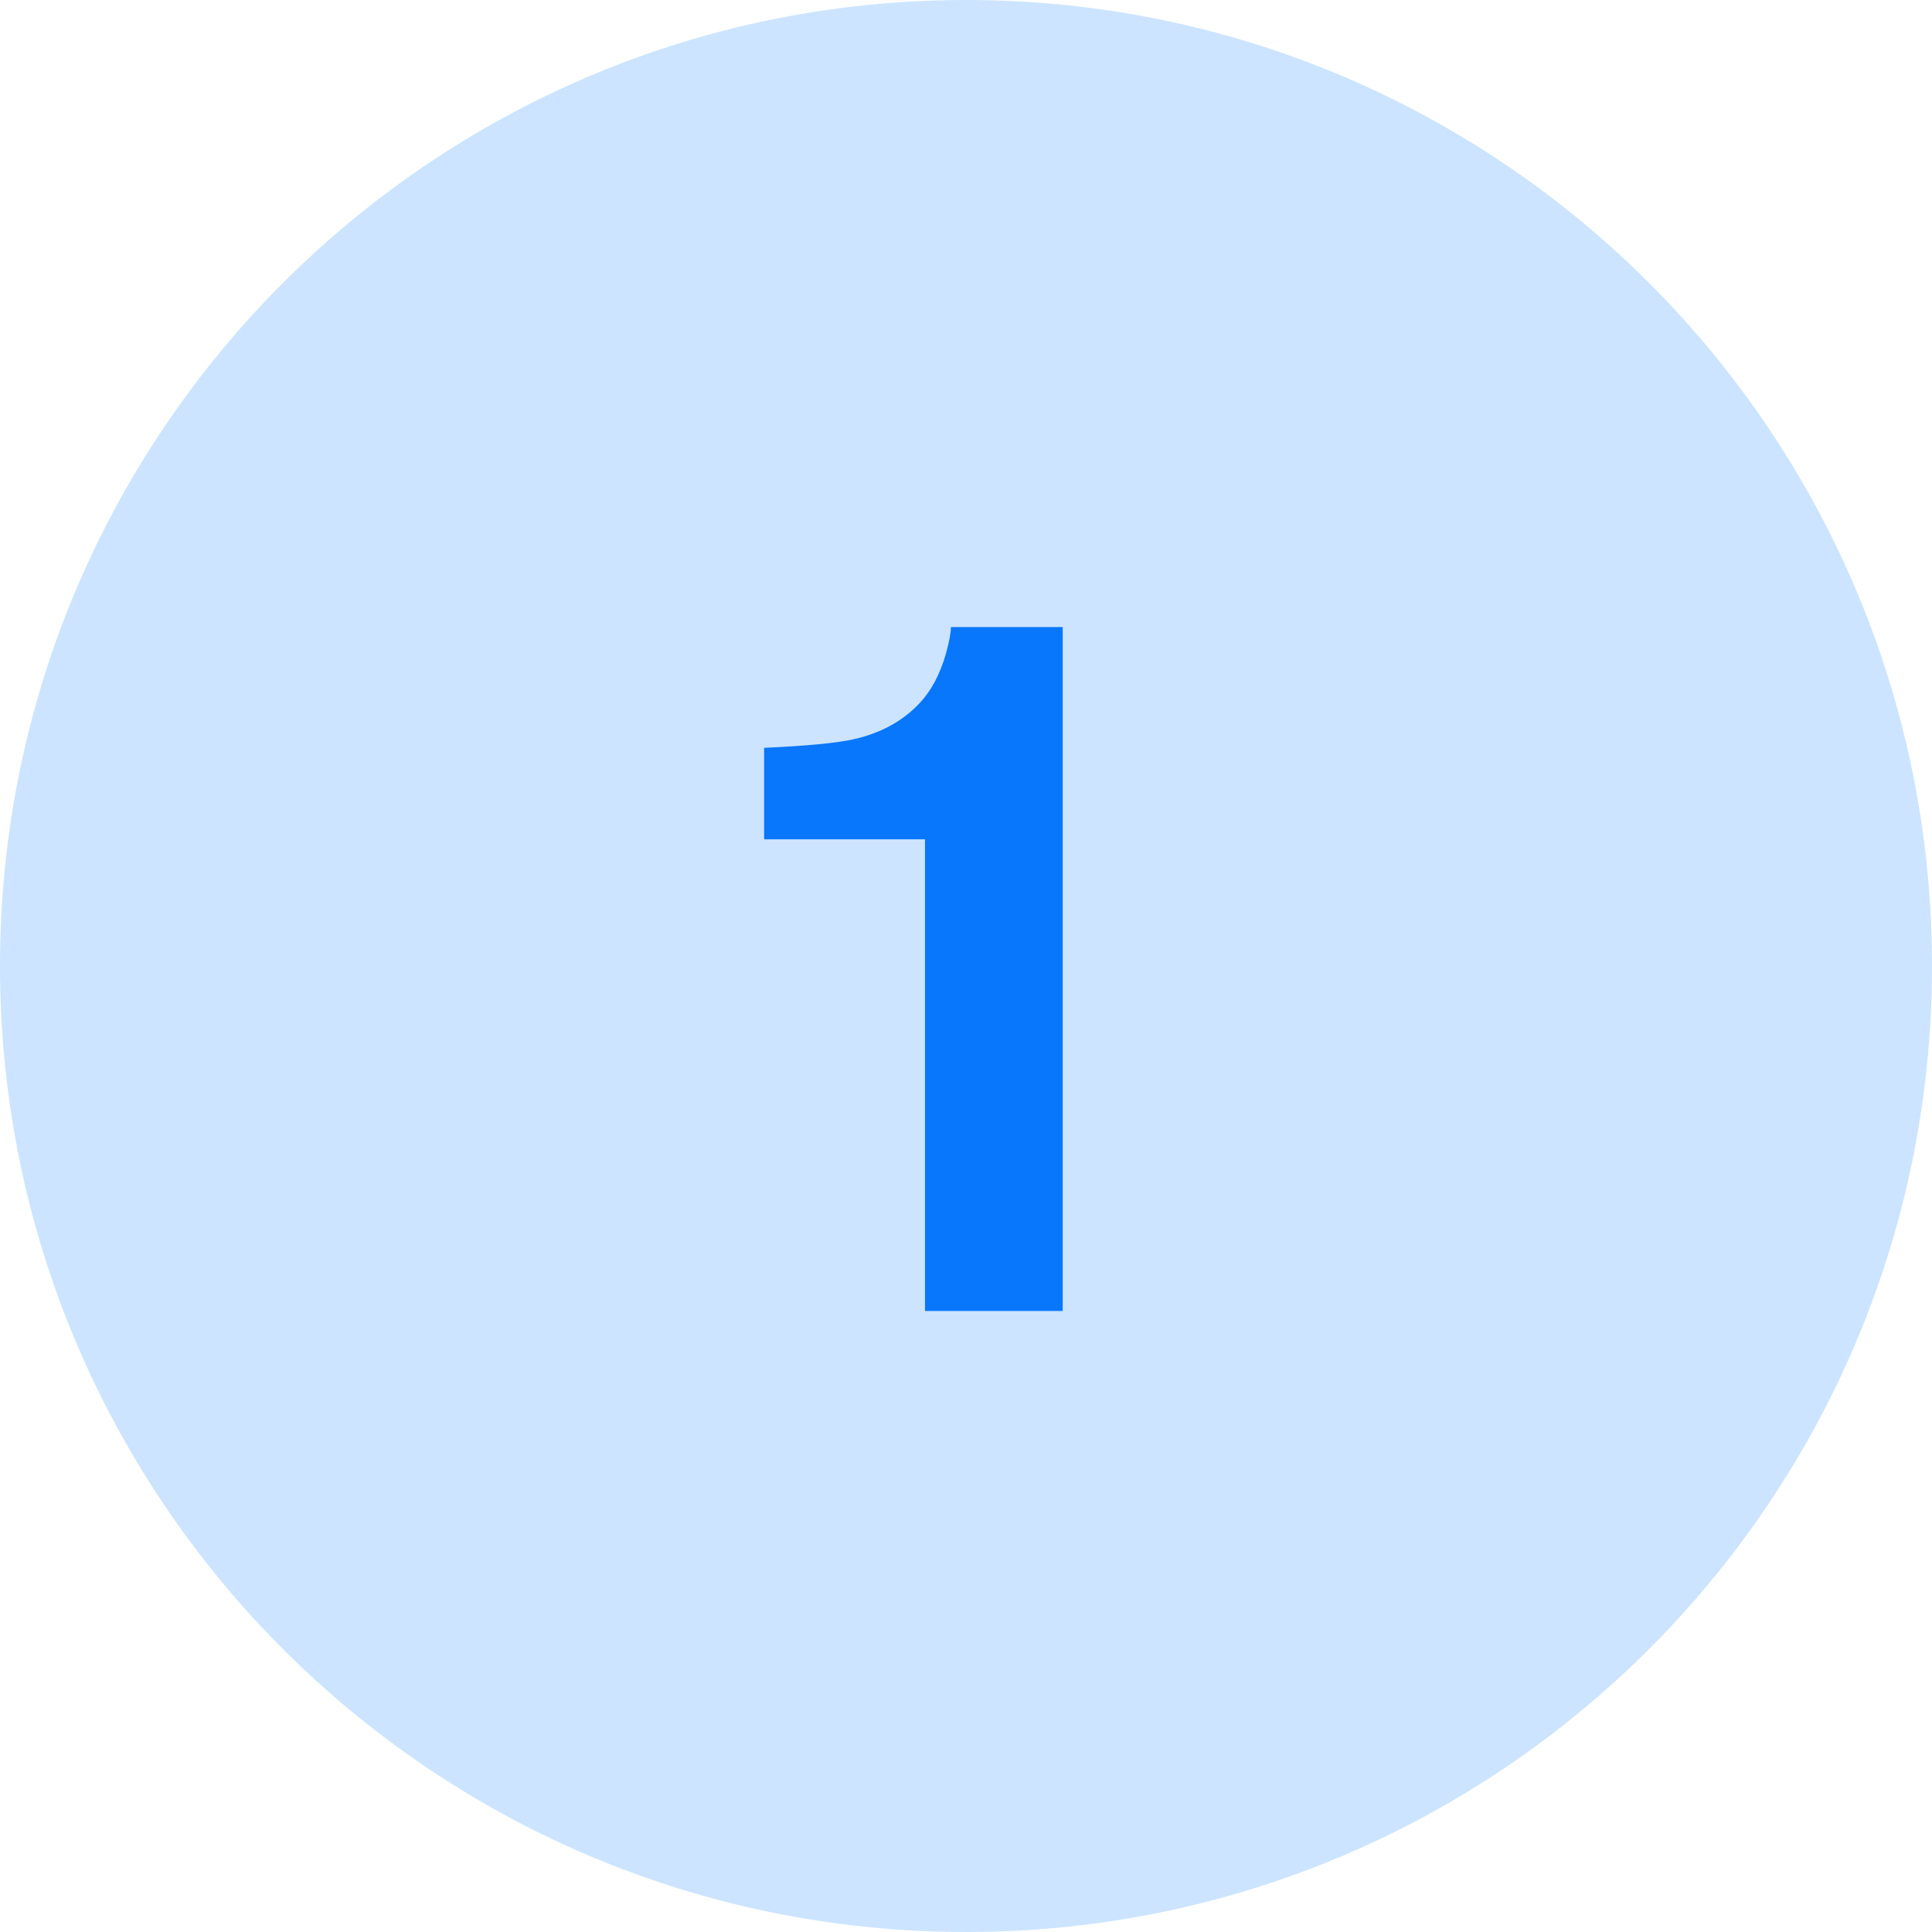
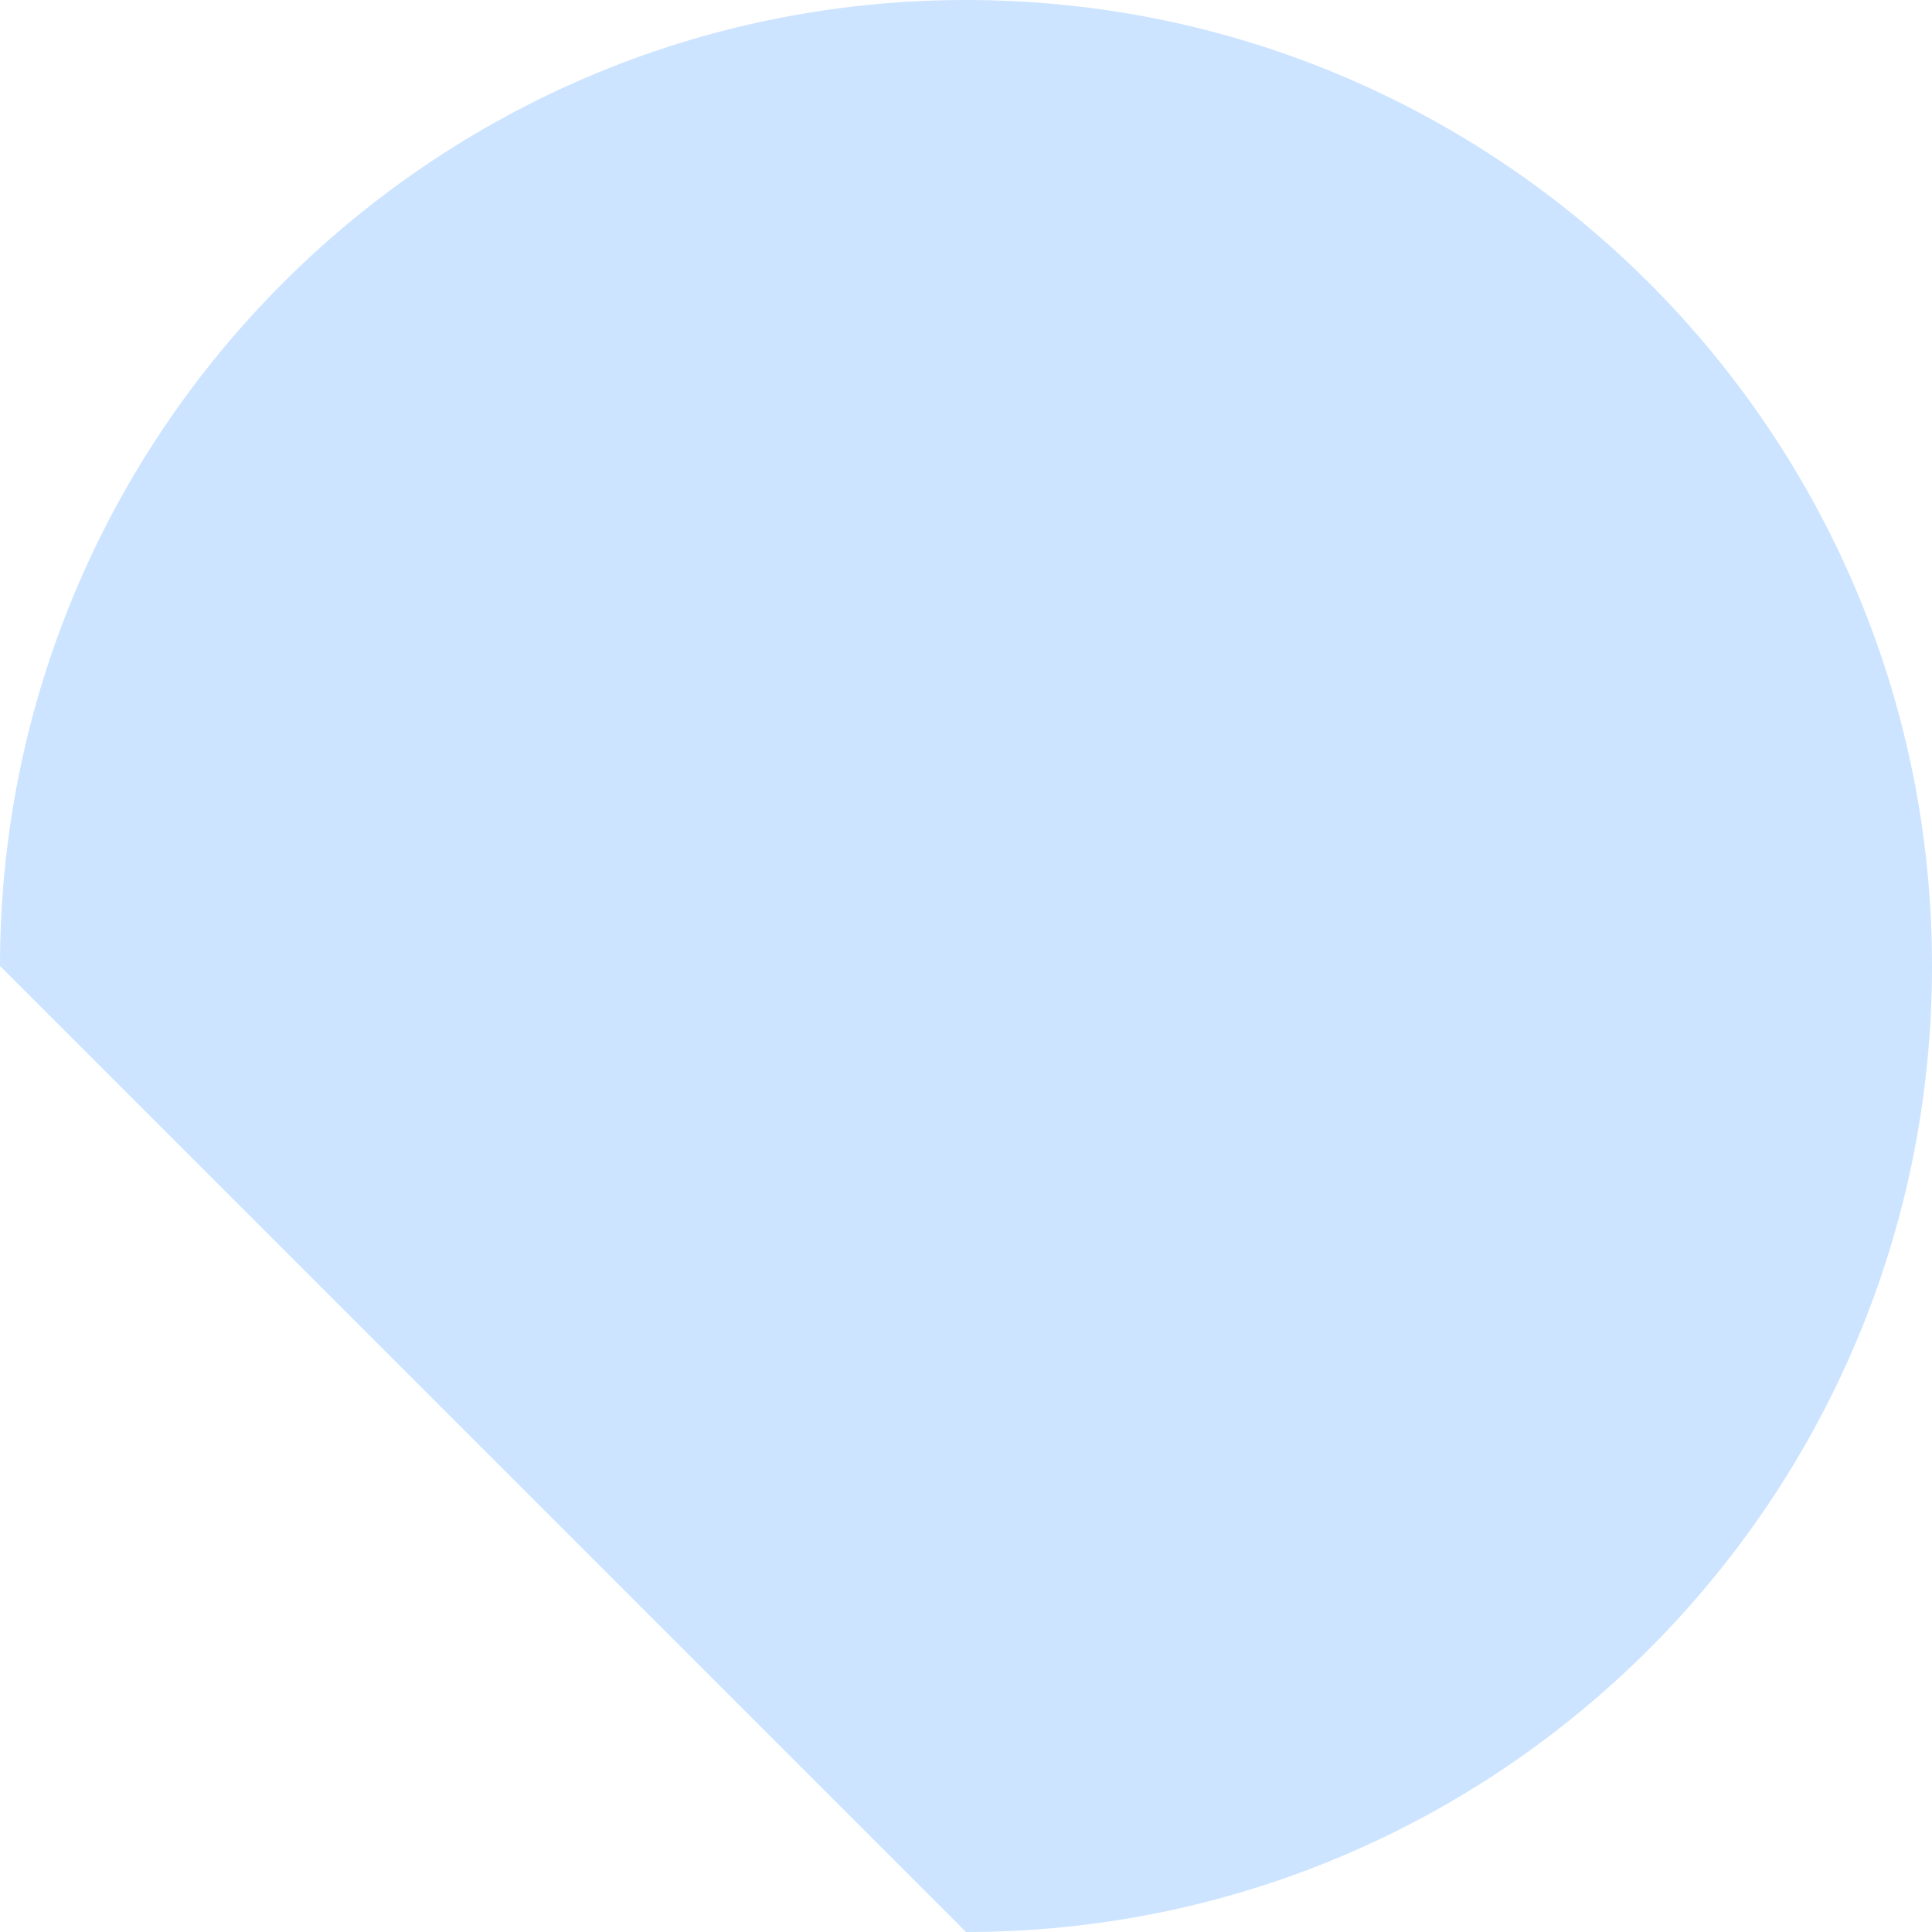
<svg xmlns="http://www.w3.org/2000/svg" width="56" height="56" viewBox="0 0 56 56" fill="none">
-   <path d="M0 28C0 12.536 12.536 0 28 0C43.464 0 56 12.536 56 28C56 43.464 43.464 56 28 56C12.536 56 0 43.464 0 28Z" fill="#CCE4FF" />
-   <path d="M22.148 24.328V21.676C23.379 21.621 24.24 21.539 24.732 21.43C25.516 21.256 26.154 20.91 26.646 20.391C26.984 20.035 27.239 19.561 27.412 18.969C27.512 18.613 27.562 18.349 27.562 18.176H30.803V38H26.811V24.328H22.148Z" fill="#0877FC" />
+   <path d="M0 28C0 12.536 12.536 0 28 0C43.464 0 56 12.536 56 28C56 43.464 43.464 56 28 56Z" fill="#CCE4FF" />
</svg>